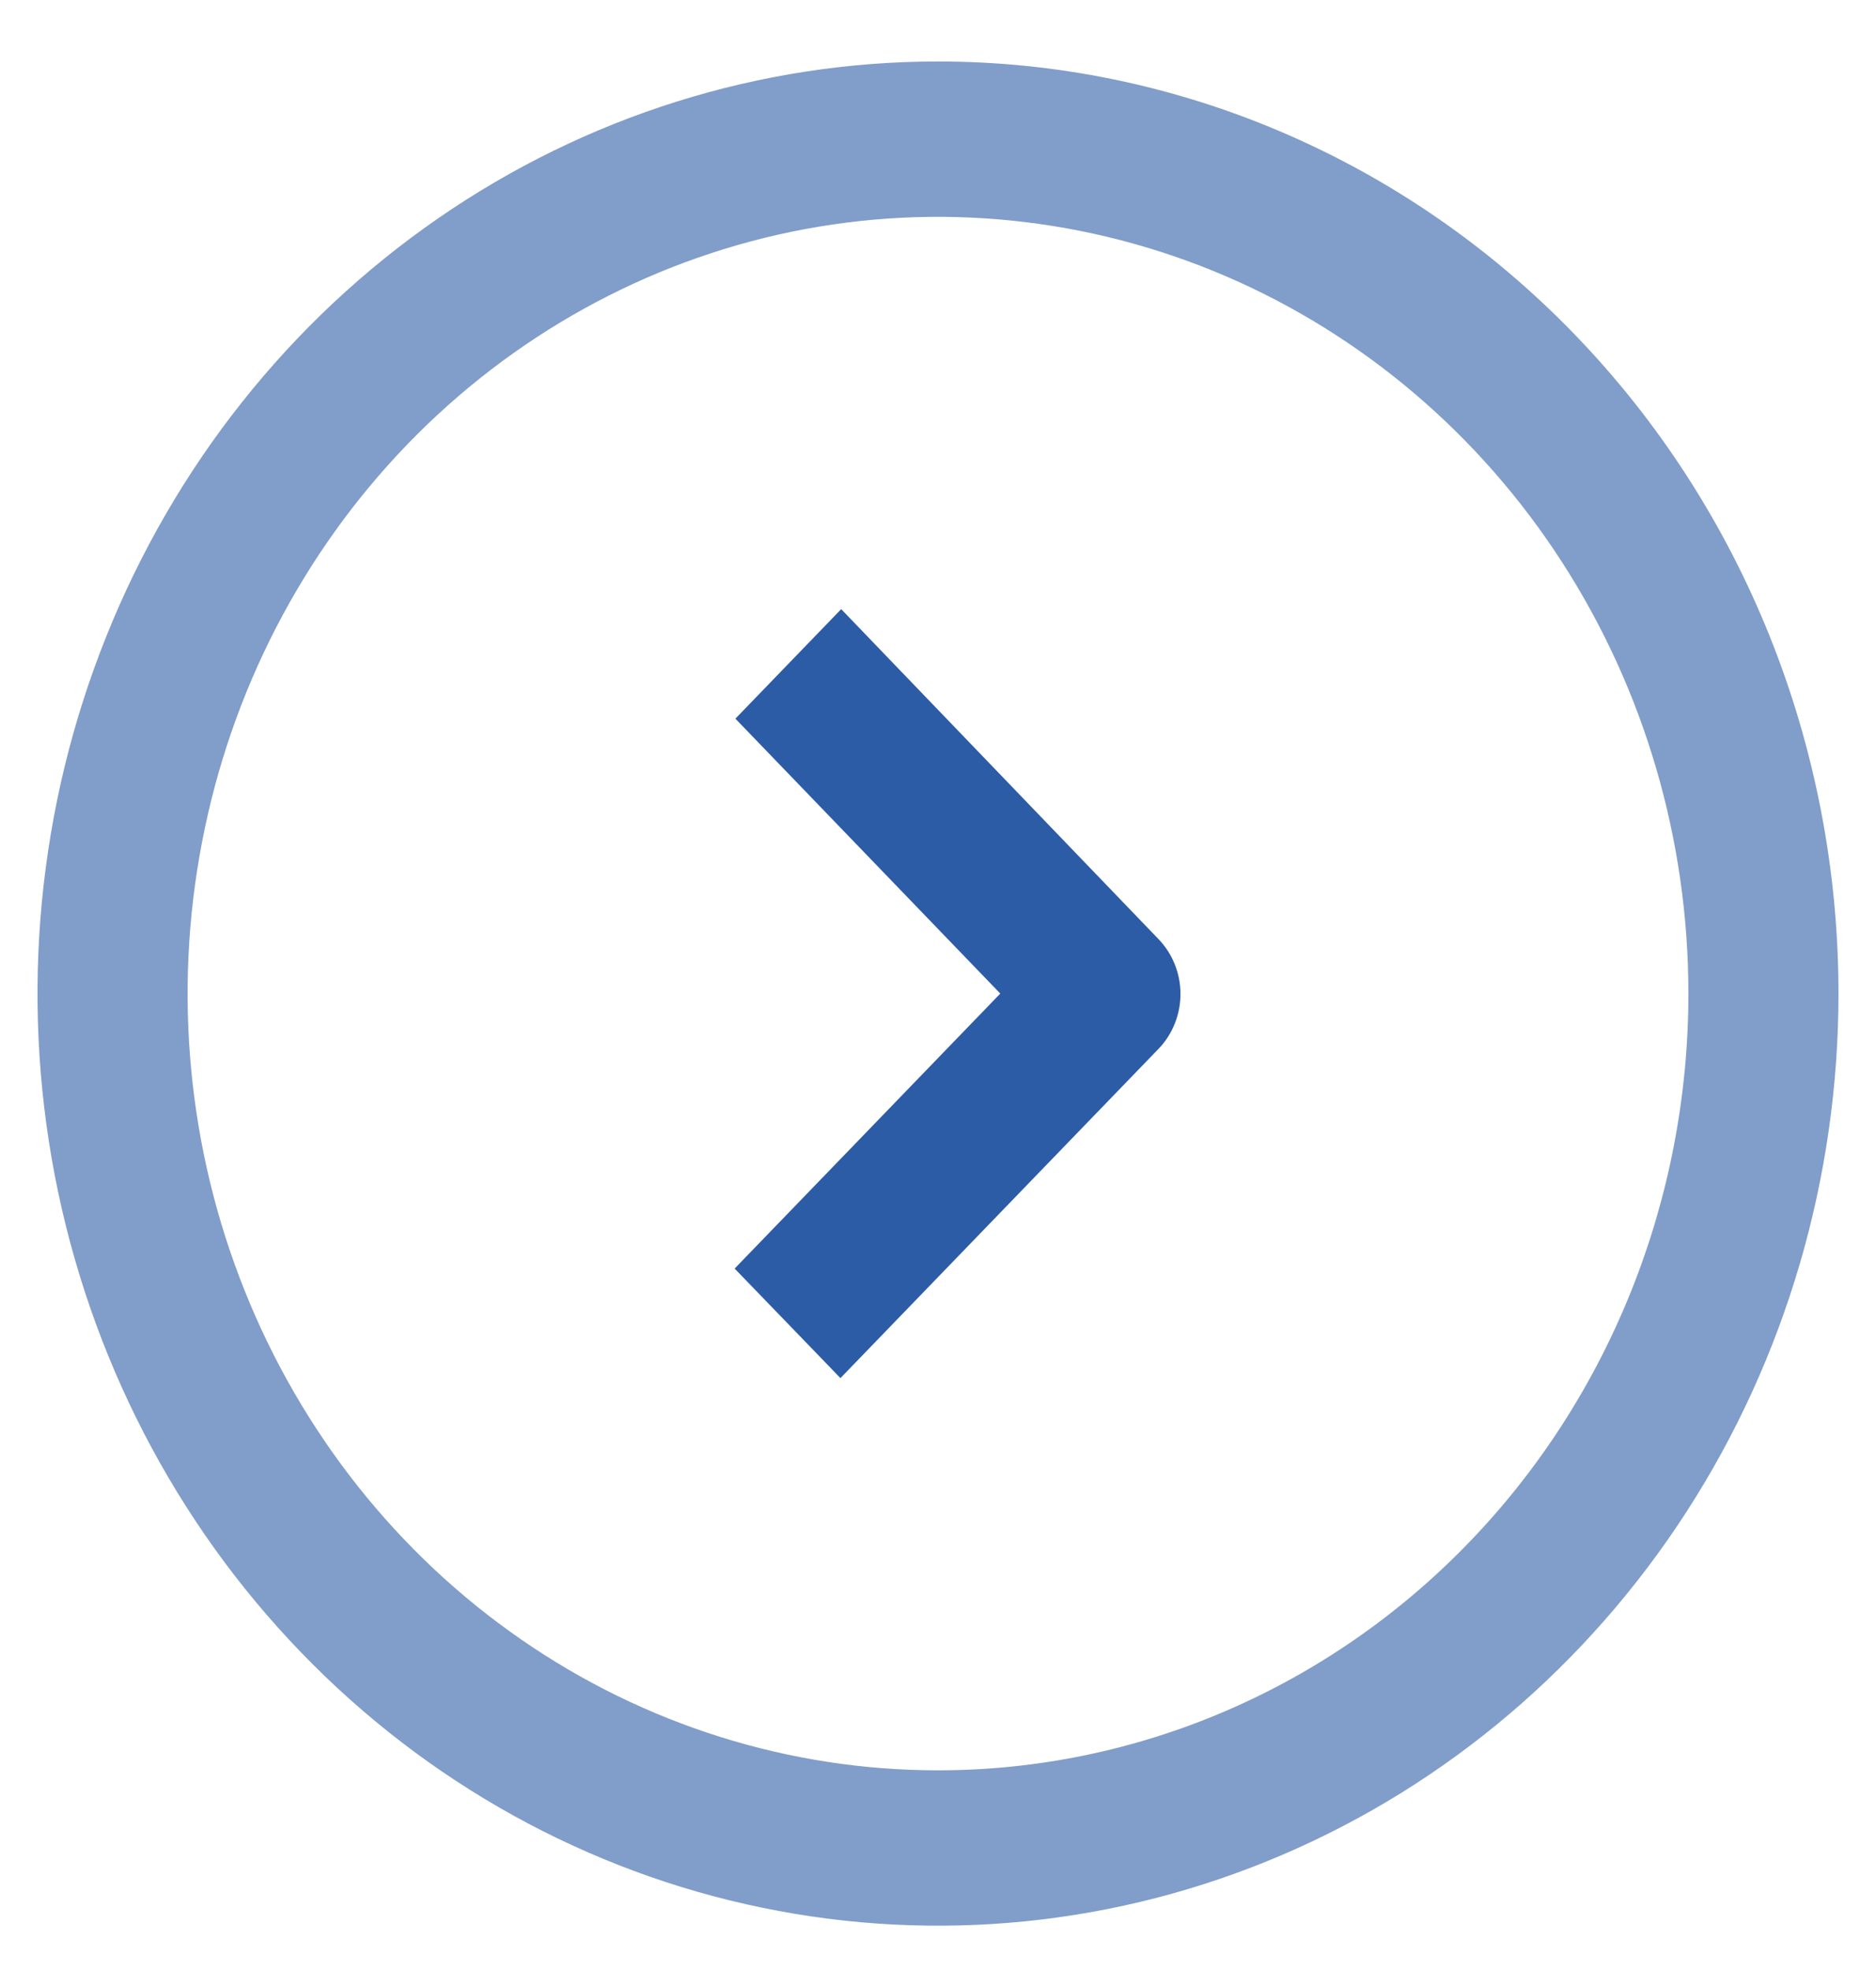
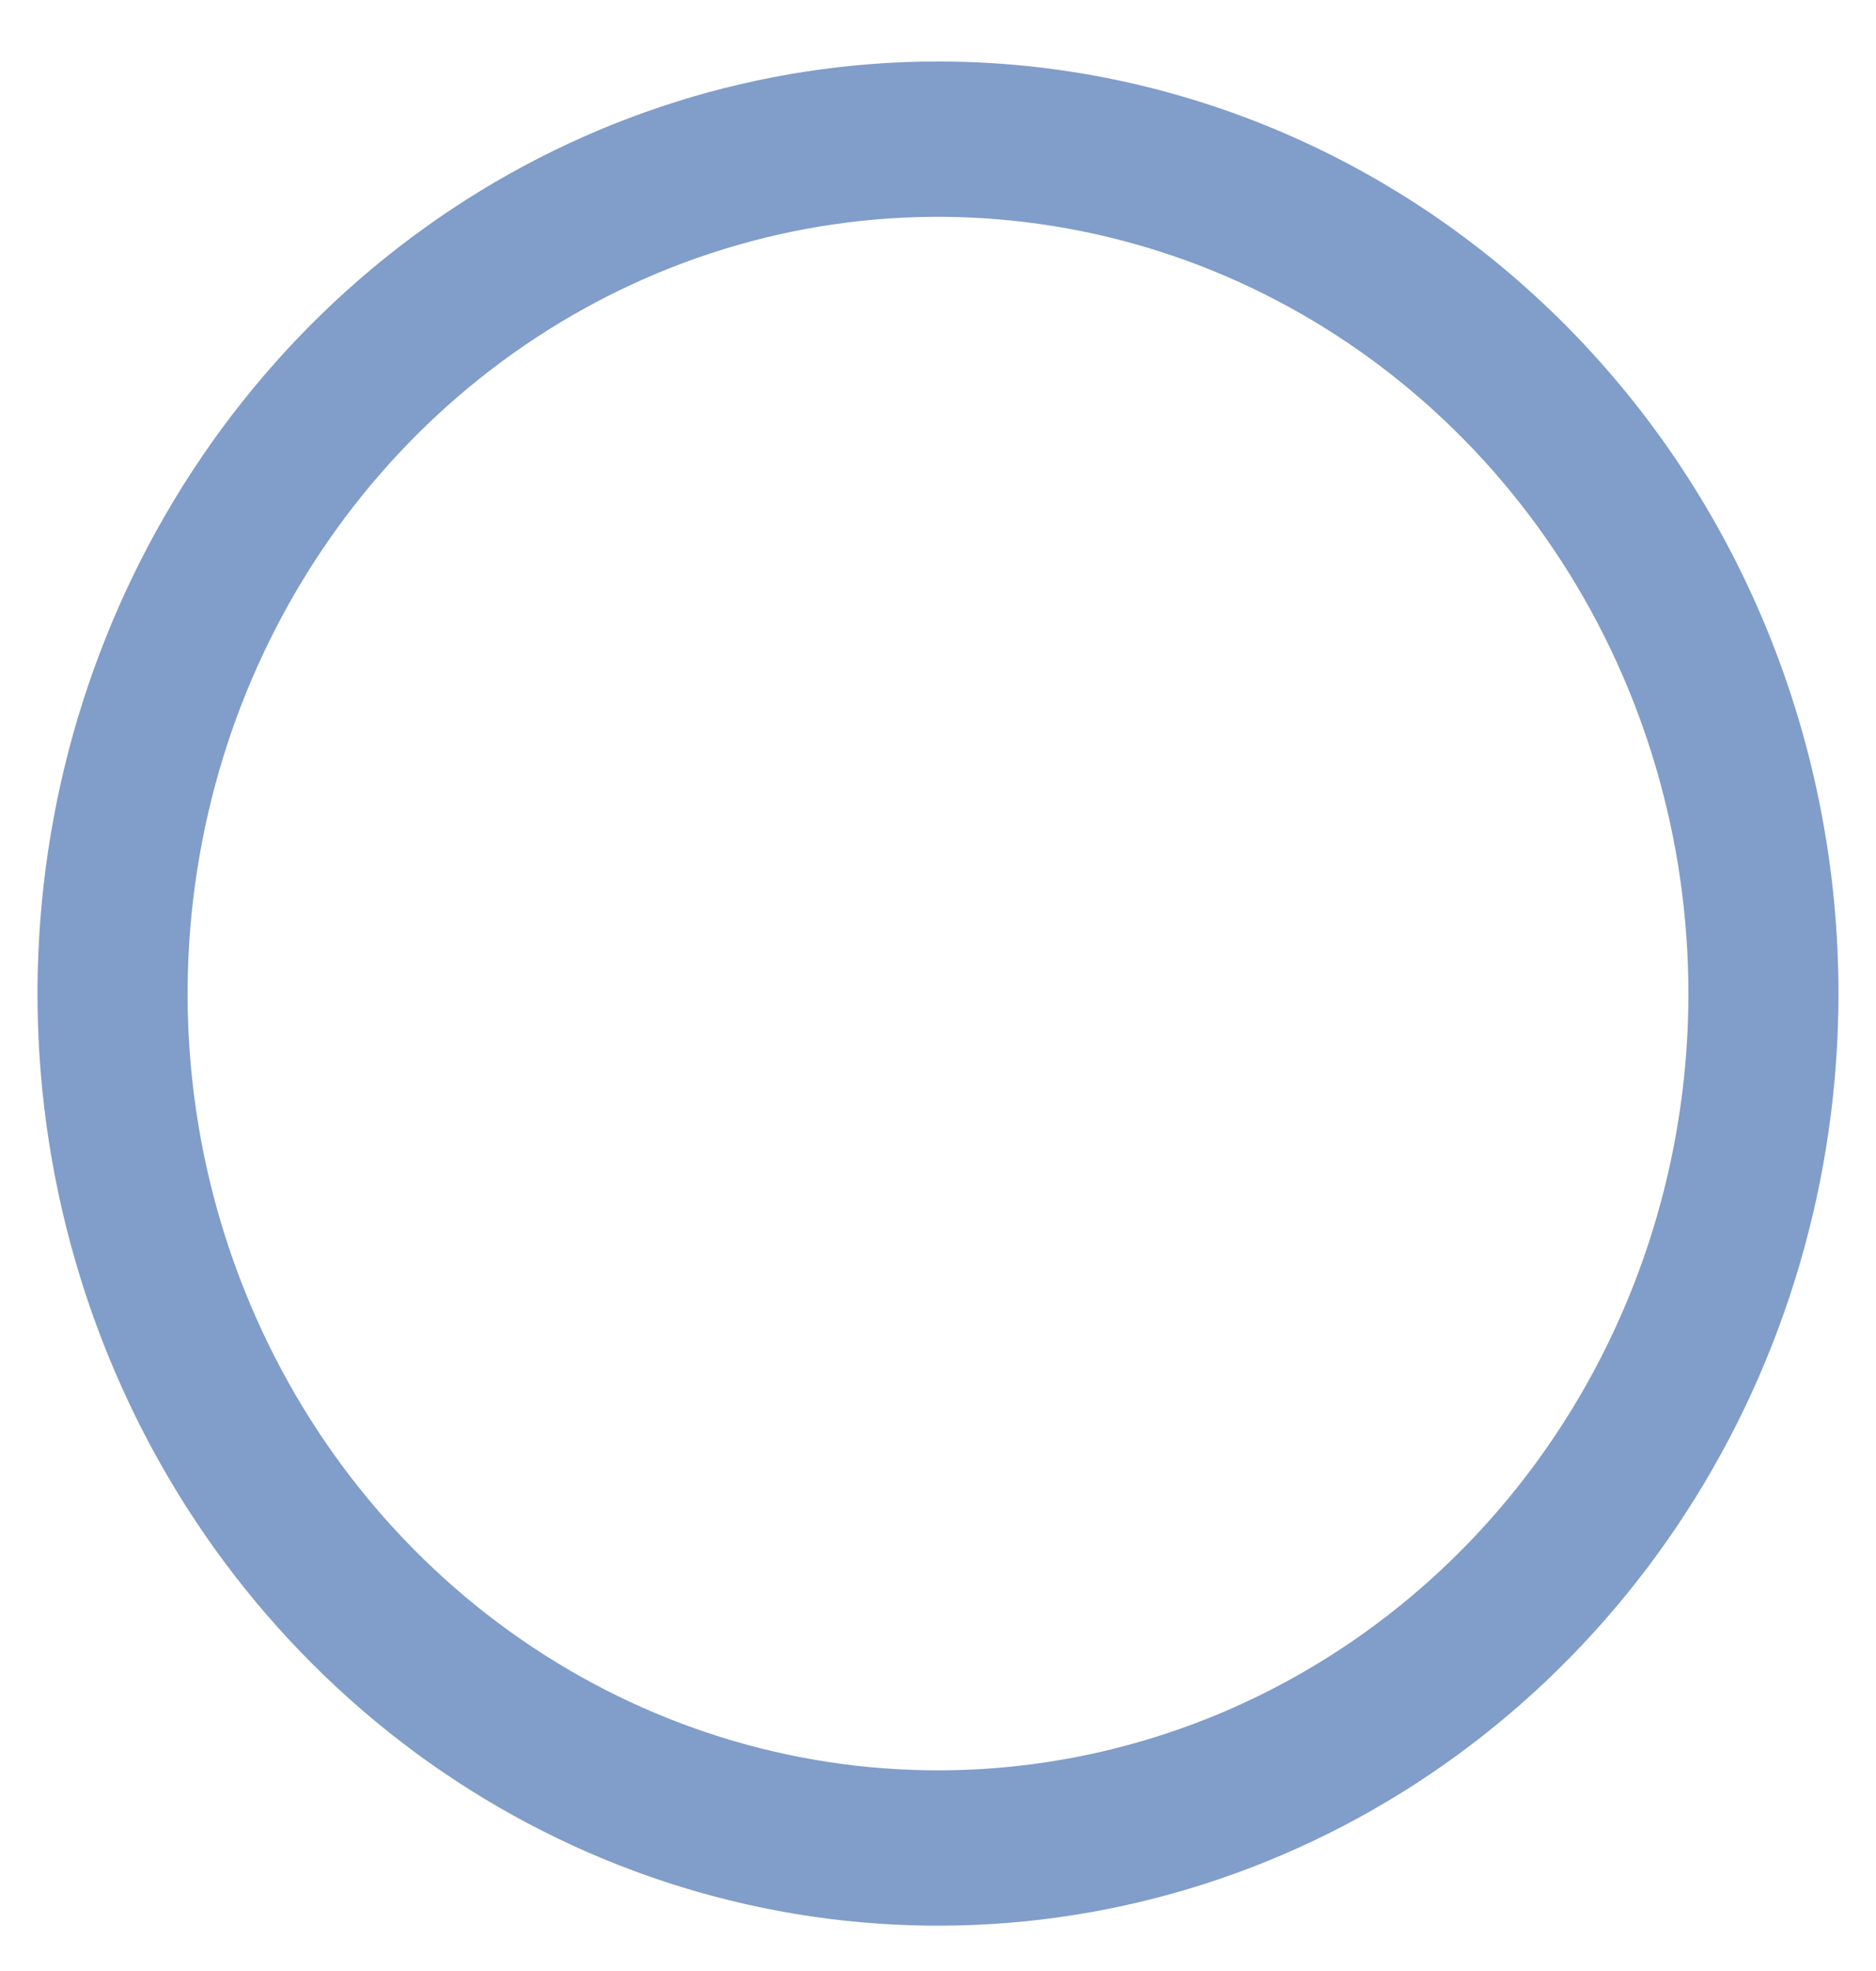
<svg xmlns="http://www.w3.org/2000/svg" width="20" height="21" viewBox="0 0 20 21" fill="none">
  <path opacity="0.6" d="M10 0.655C8.101 0.655 6.245 1.238 4.667 2.329C3.088 3.42 1.857 4.971 1.131 6.786C0.404 8.6 0.214 10.597 0.584 12.524C0.955 14.45 1.869 16.22 3.212 17.608C4.554 18.997 6.265 19.943 8.127 20.326C9.989 20.71 11.92 20.513 13.674 19.761C15.428 19.01 16.927 17.737 17.982 16.104C19.037 14.47 19.6 12.55 19.6 10.586C19.6 7.952 18.589 5.426 16.788 3.564C14.988 1.702 12.546 0.655 10 0.655ZM10 18.862C8.418 18.862 6.871 18.377 5.555 17.467C4.24 16.558 3.214 15.265 2.609 13.753C2.003 12.241 1.845 10.577 2.154 8.972C2.462 7.366 3.224 5.892 4.343 4.734C5.462 3.577 6.887 2.789 8.439 2.469C9.991 2.15 11.6 2.314 13.062 2.94C14.523 3.567 15.773 4.627 16.652 5.988C17.531 7.349 18 8.949 18 10.586C18 11.673 17.793 12.749 17.391 13.753C16.989 14.757 16.4 15.67 15.657 16.438C14.914 17.207 14.032 17.816 13.062 18.232C12.091 18.648 11.051 18.862 10 18.862Z" fill="#2D5CA6" />
-   <path d="M8.968 6.49L7.84 7.657L10.664 10.586L7.832 13.516L8.96 14.683L12.352 11.174C12.501 11.019 12.585 10.809 12.585 10.59C12.585 10.372 12.501 10.162 12.352 10.007L8.968 6.49Z" fill="#2D5CA6" />
</svg>